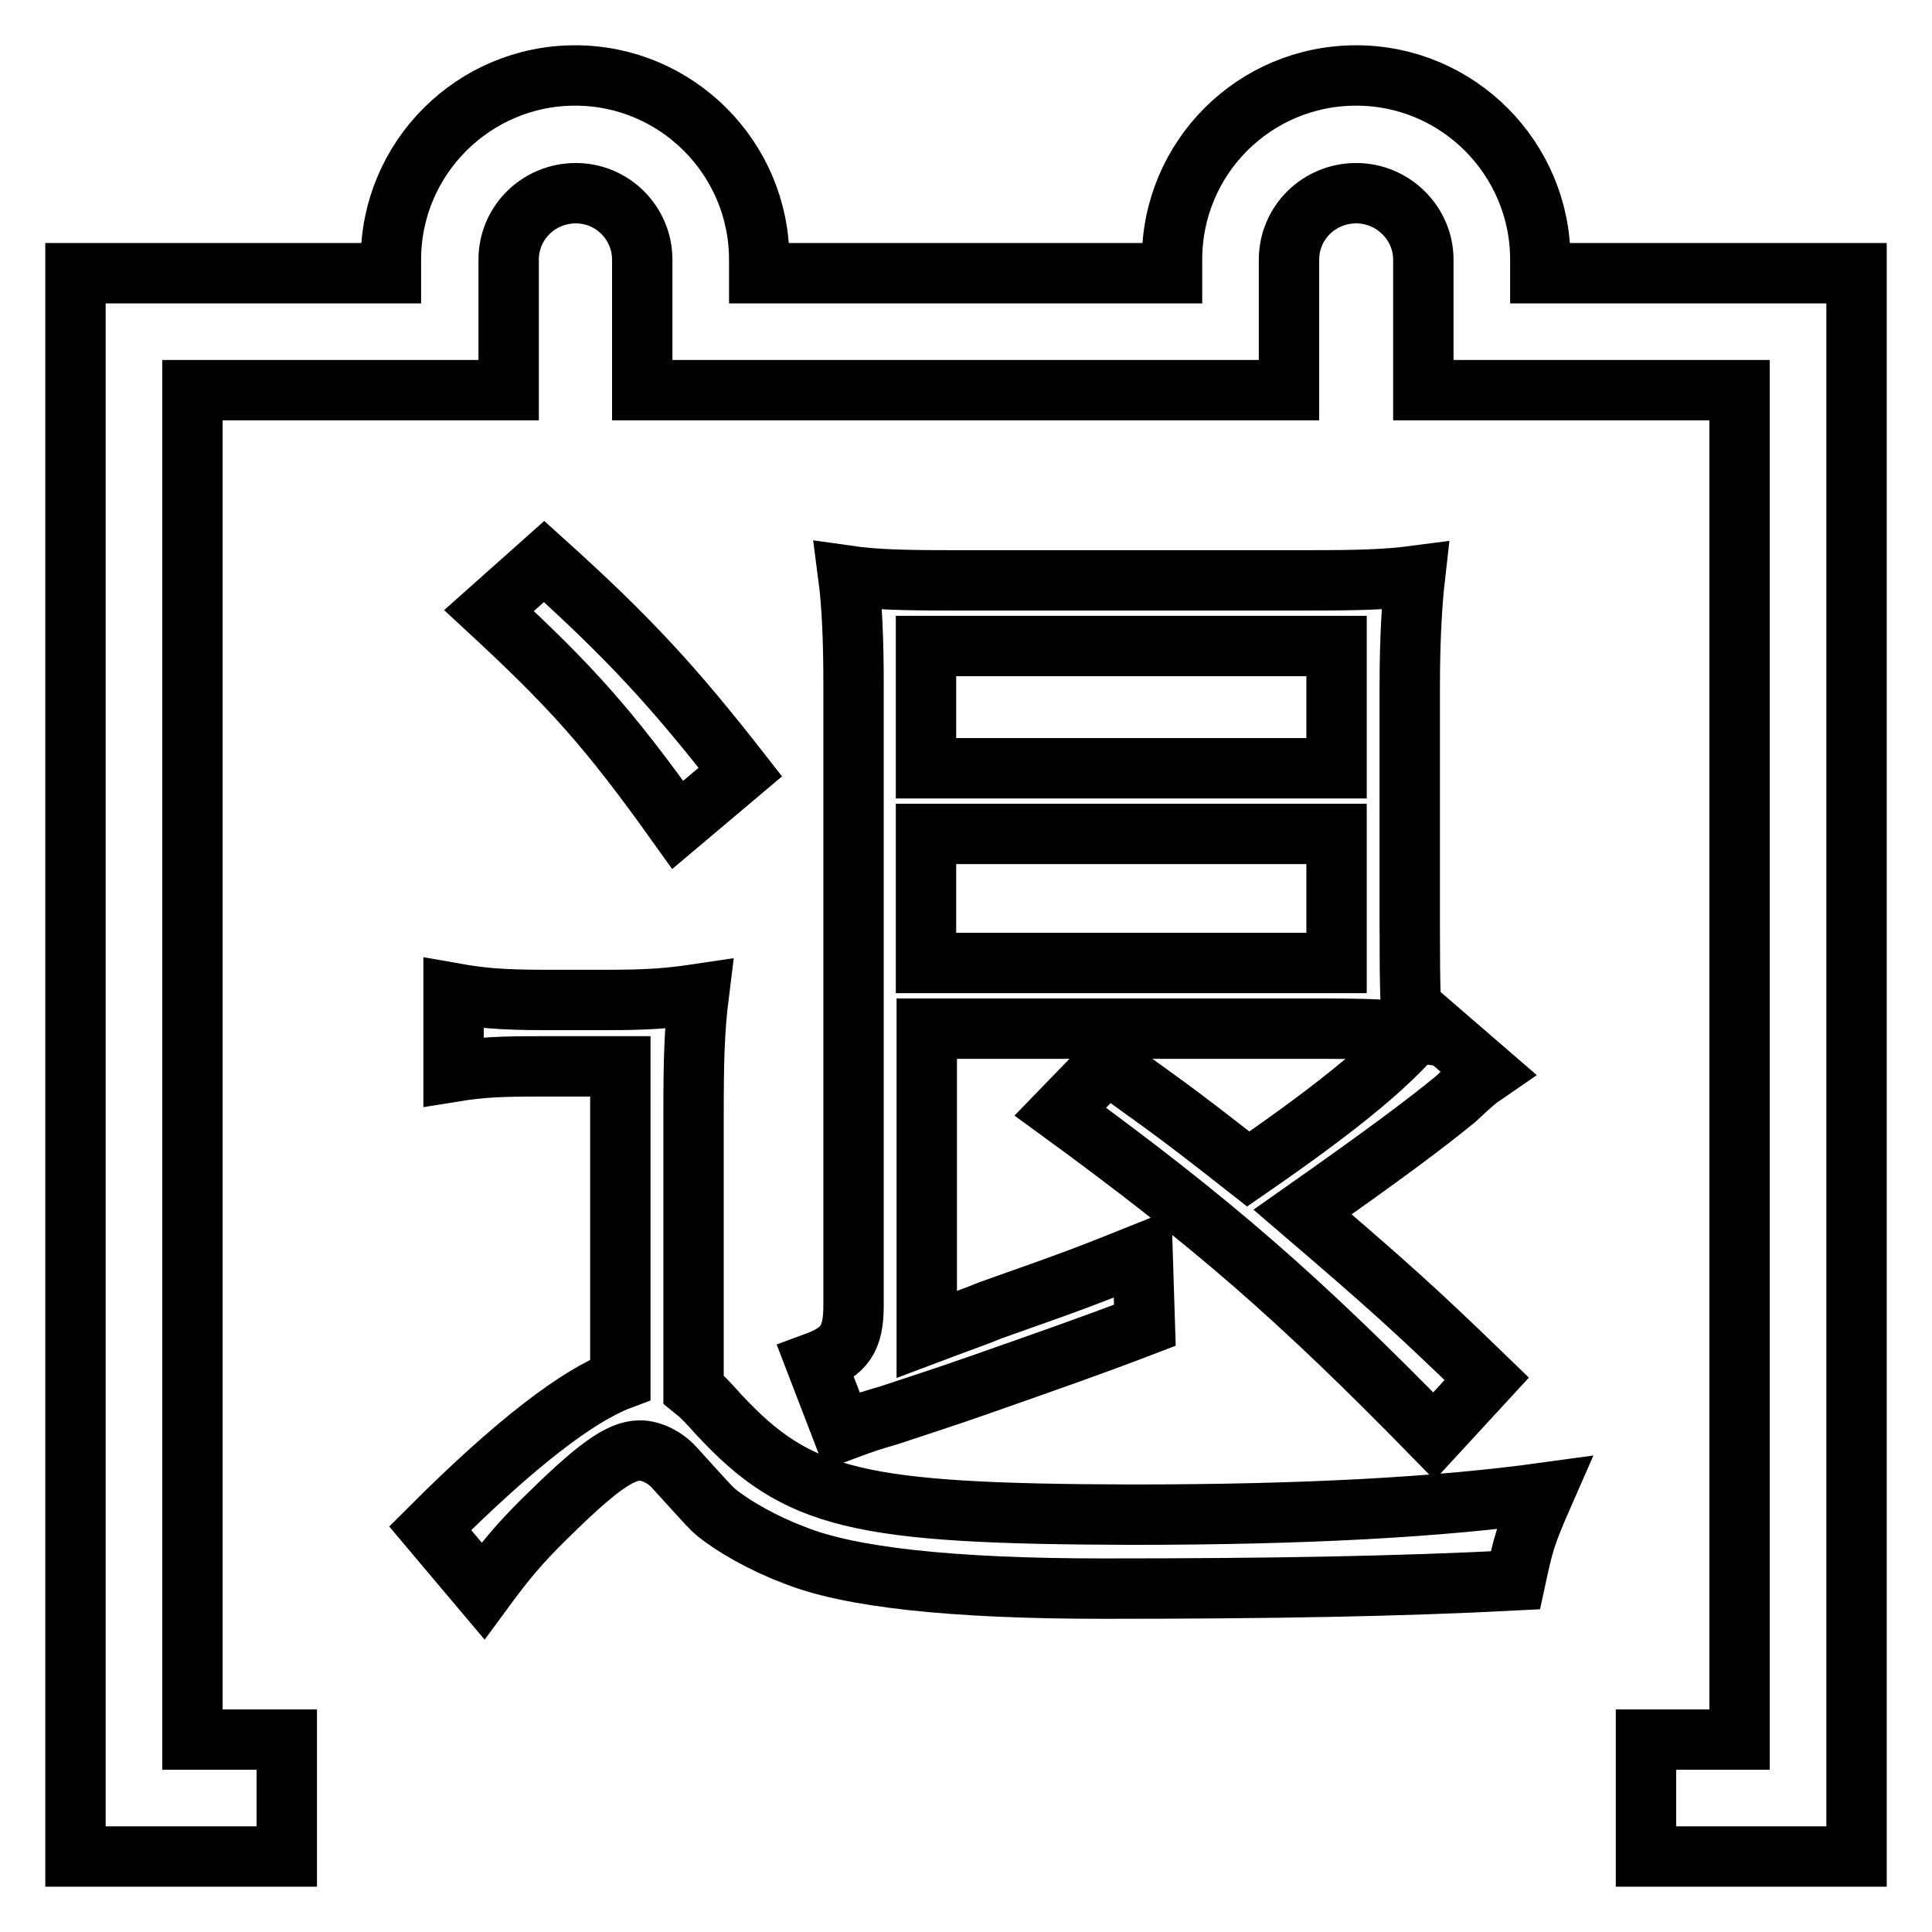
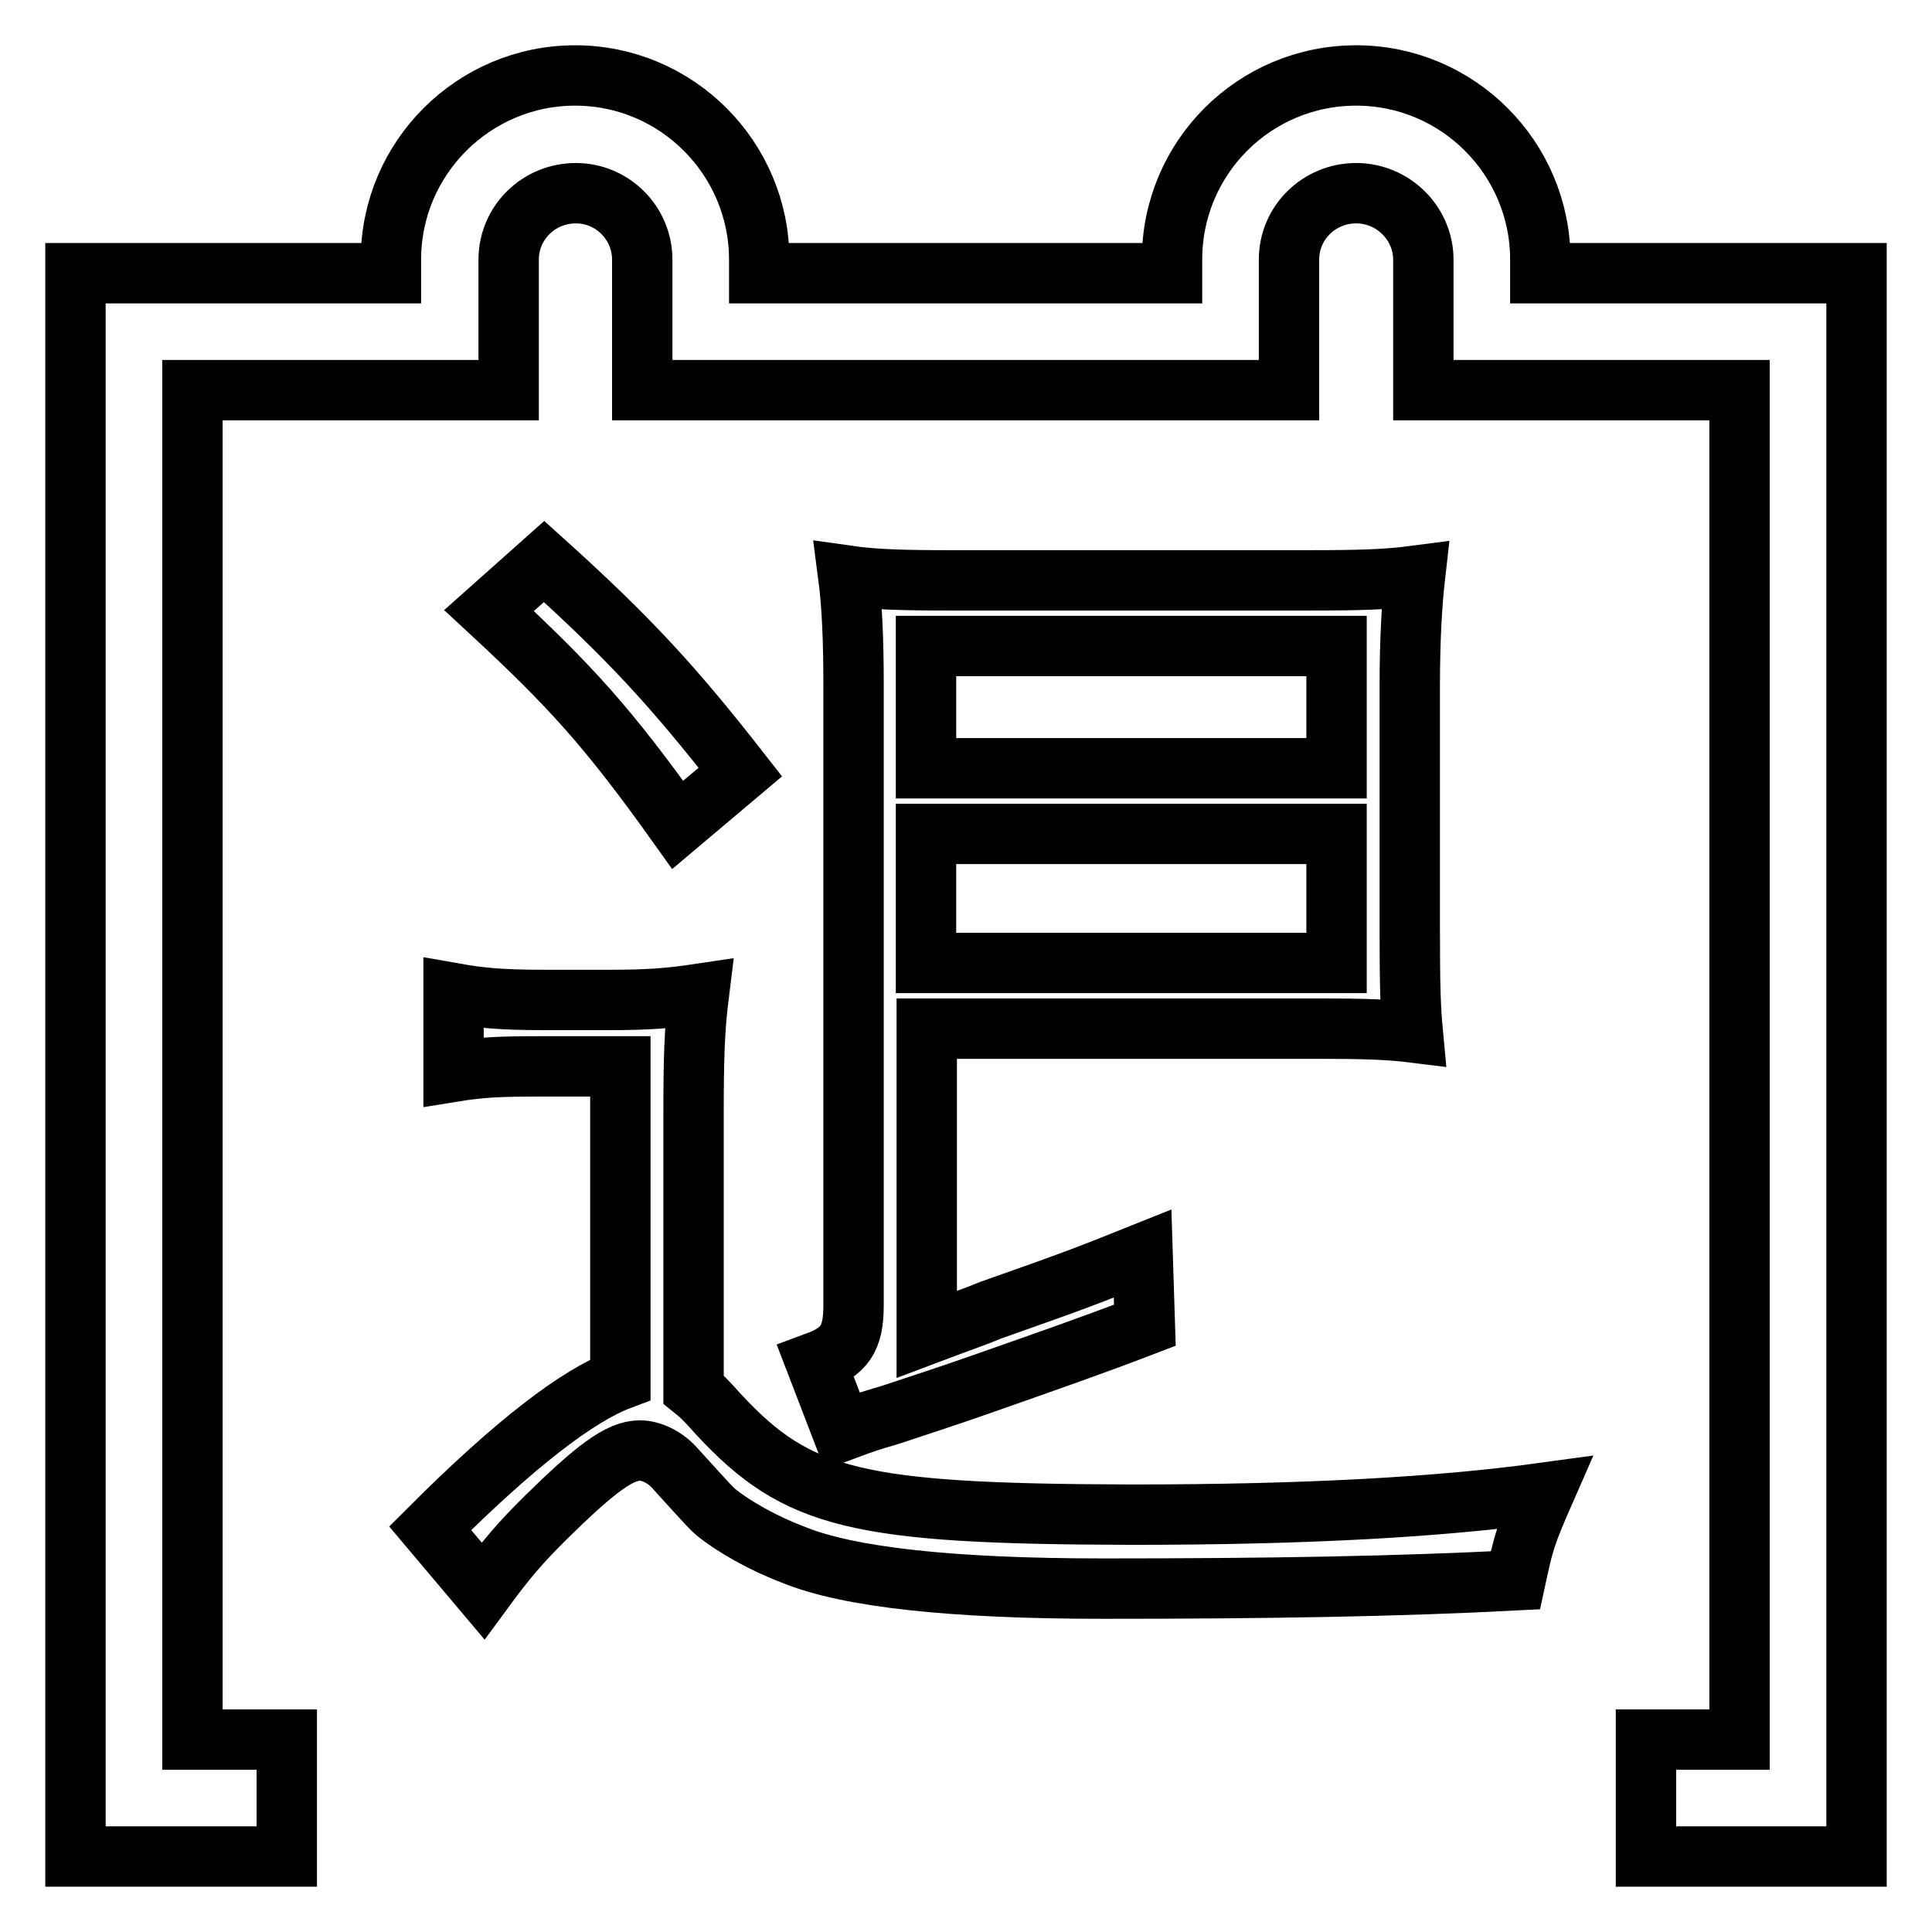
<svg xmlns="http://www.w3.org/2000/svg" version="1.1" x="0px" y="0px" viewBox="0 0 256 256" enable-background="new 0 0 256 256" xml:space="preserve">
  <g>
    <g>
      <path stroke-width="8" fill-opacity="0" stroke="#000000" d="M89.8,109.3l8.3-7c-8.9-11.4-14.8-17.8-26-27.9l-7.3,6.5C75.6,90.9,80.6,96.4,89.8,109.3z" />
      <path stroke-width="8" fill-opacity="0" stroke="#000000" d="M95.2,187.4c-1.6-1.8-2.3-2.5-3.3-3.3v-36.4c0-7.2,0.1-11.2,0.7-16c-4,0.6-6.9,0.8-12,0.8h-8.3c-6.2,0-8.8-0.3-12.2-0.9V142c3.7-0.6,6.2-0.7,11.6-0.7h10.5v41.5c-5.6,2.1-13.9,8.4-25.2,19.7l7,8.3c3.3-4.5,5.1-6.5,8.1-9.5c6.8-6.7,10-9.1,12.7-9.1c1.4,0,3.2,0.8,4.5,2.2c4.9,5.4,4.9,5.4,5.6,6c2.2,1.8,6.2,4.1,10.2,5.6c7.3,3,21,4.5,41.1,4.5c22.2,0,39.2-0.3,54.6-1.1c1.1-5.1,1.3-5.9,3.8-11.6c-13.8,1.9-31.5,2.9-54.7,2.9C113.5,200.6,105.7,198.7,95.2,187.4z" />
-       <path stroke-width="8" fill-opacity="0" stroke="#000000" d="M197.1,142.1l-8.1-7c-4,5.3-11,11.1-23.6,19.8c-10.3-8.1-11-8.4-18.7-14l-6.2,6.4c20.3,14.8,31.7,24.8,49.5,43l7-7.6c-9.5-9.2-13.2-12.5-24.4-22.1c10.8-7.6,15.9-11.4,20.2-14.9C195.5,143.2,195.5,143.2,197.1,142.1z" />
      <path stroke-width="8" fill-opacity="0" stroke="#000000" d="M108.1,180.5l3.5,9.1c3.5-1.3,3.6-1.3,6.3-2.1c9.1-3,9-3,11.9-4c9.1-3.2,14.6-5.1,21.9-7.9l-0.3-9.5c-7.5,3-8.2,3.3-20.1,7.5c-1.9,0.8-4.8,1.8-8.5,3.2v-40.5h52.3c5.1,0,8.9,0.1,12.1,0.5c-0.3-3.2-0.4-5.9-0.4-14V91c0-6.4,0.3-11.2,0.7-14.7c-3.8,0.5-7.5,0.6-13.9,0.6h-47.8c-6,0-9.9-0.1-13.4-0.6c0.5,3.8,0.7,8.6,0.7,14.3v82.4C113.1,177.4,111.9,179.1,108.1,180.5z M122.7,85.6h54.4v16.2h-54.4V85.6z M122.7,110.5h54.4v17.1h-54.4V110.5z" />
      <path stroke-width="8" fill-opacity="0" stroke="#000000" d="M204.1,36.2v-1.8c0-13.4-10.9-24.4-24.4-24.4s-24.4,10.9-24.4,24.4v1.8h-54.7v-1.8c0-13.4-10.9-24.4-24.4-24.4c-13.4,0-24.4,10.9-24.4,24.4v1.8H10V246h28v-15.5H25.5V51.7h41.9V36.5v-0.3v-1.8c0-4.9,4-8.8,8.9-8.8s8.8,4,8.8,8.8v1.8v0.3v15.2h85.7V36.5v-0.3v-1.8c0-4.9,4-8.8,8.9-8.8c4.9,0,8.9,4,8.9,8.8v1.8v0.3v15.2h41.9v178.8h-12.4V246H246V36.2H204.1z" />
    </g>
  </g>
</svg>